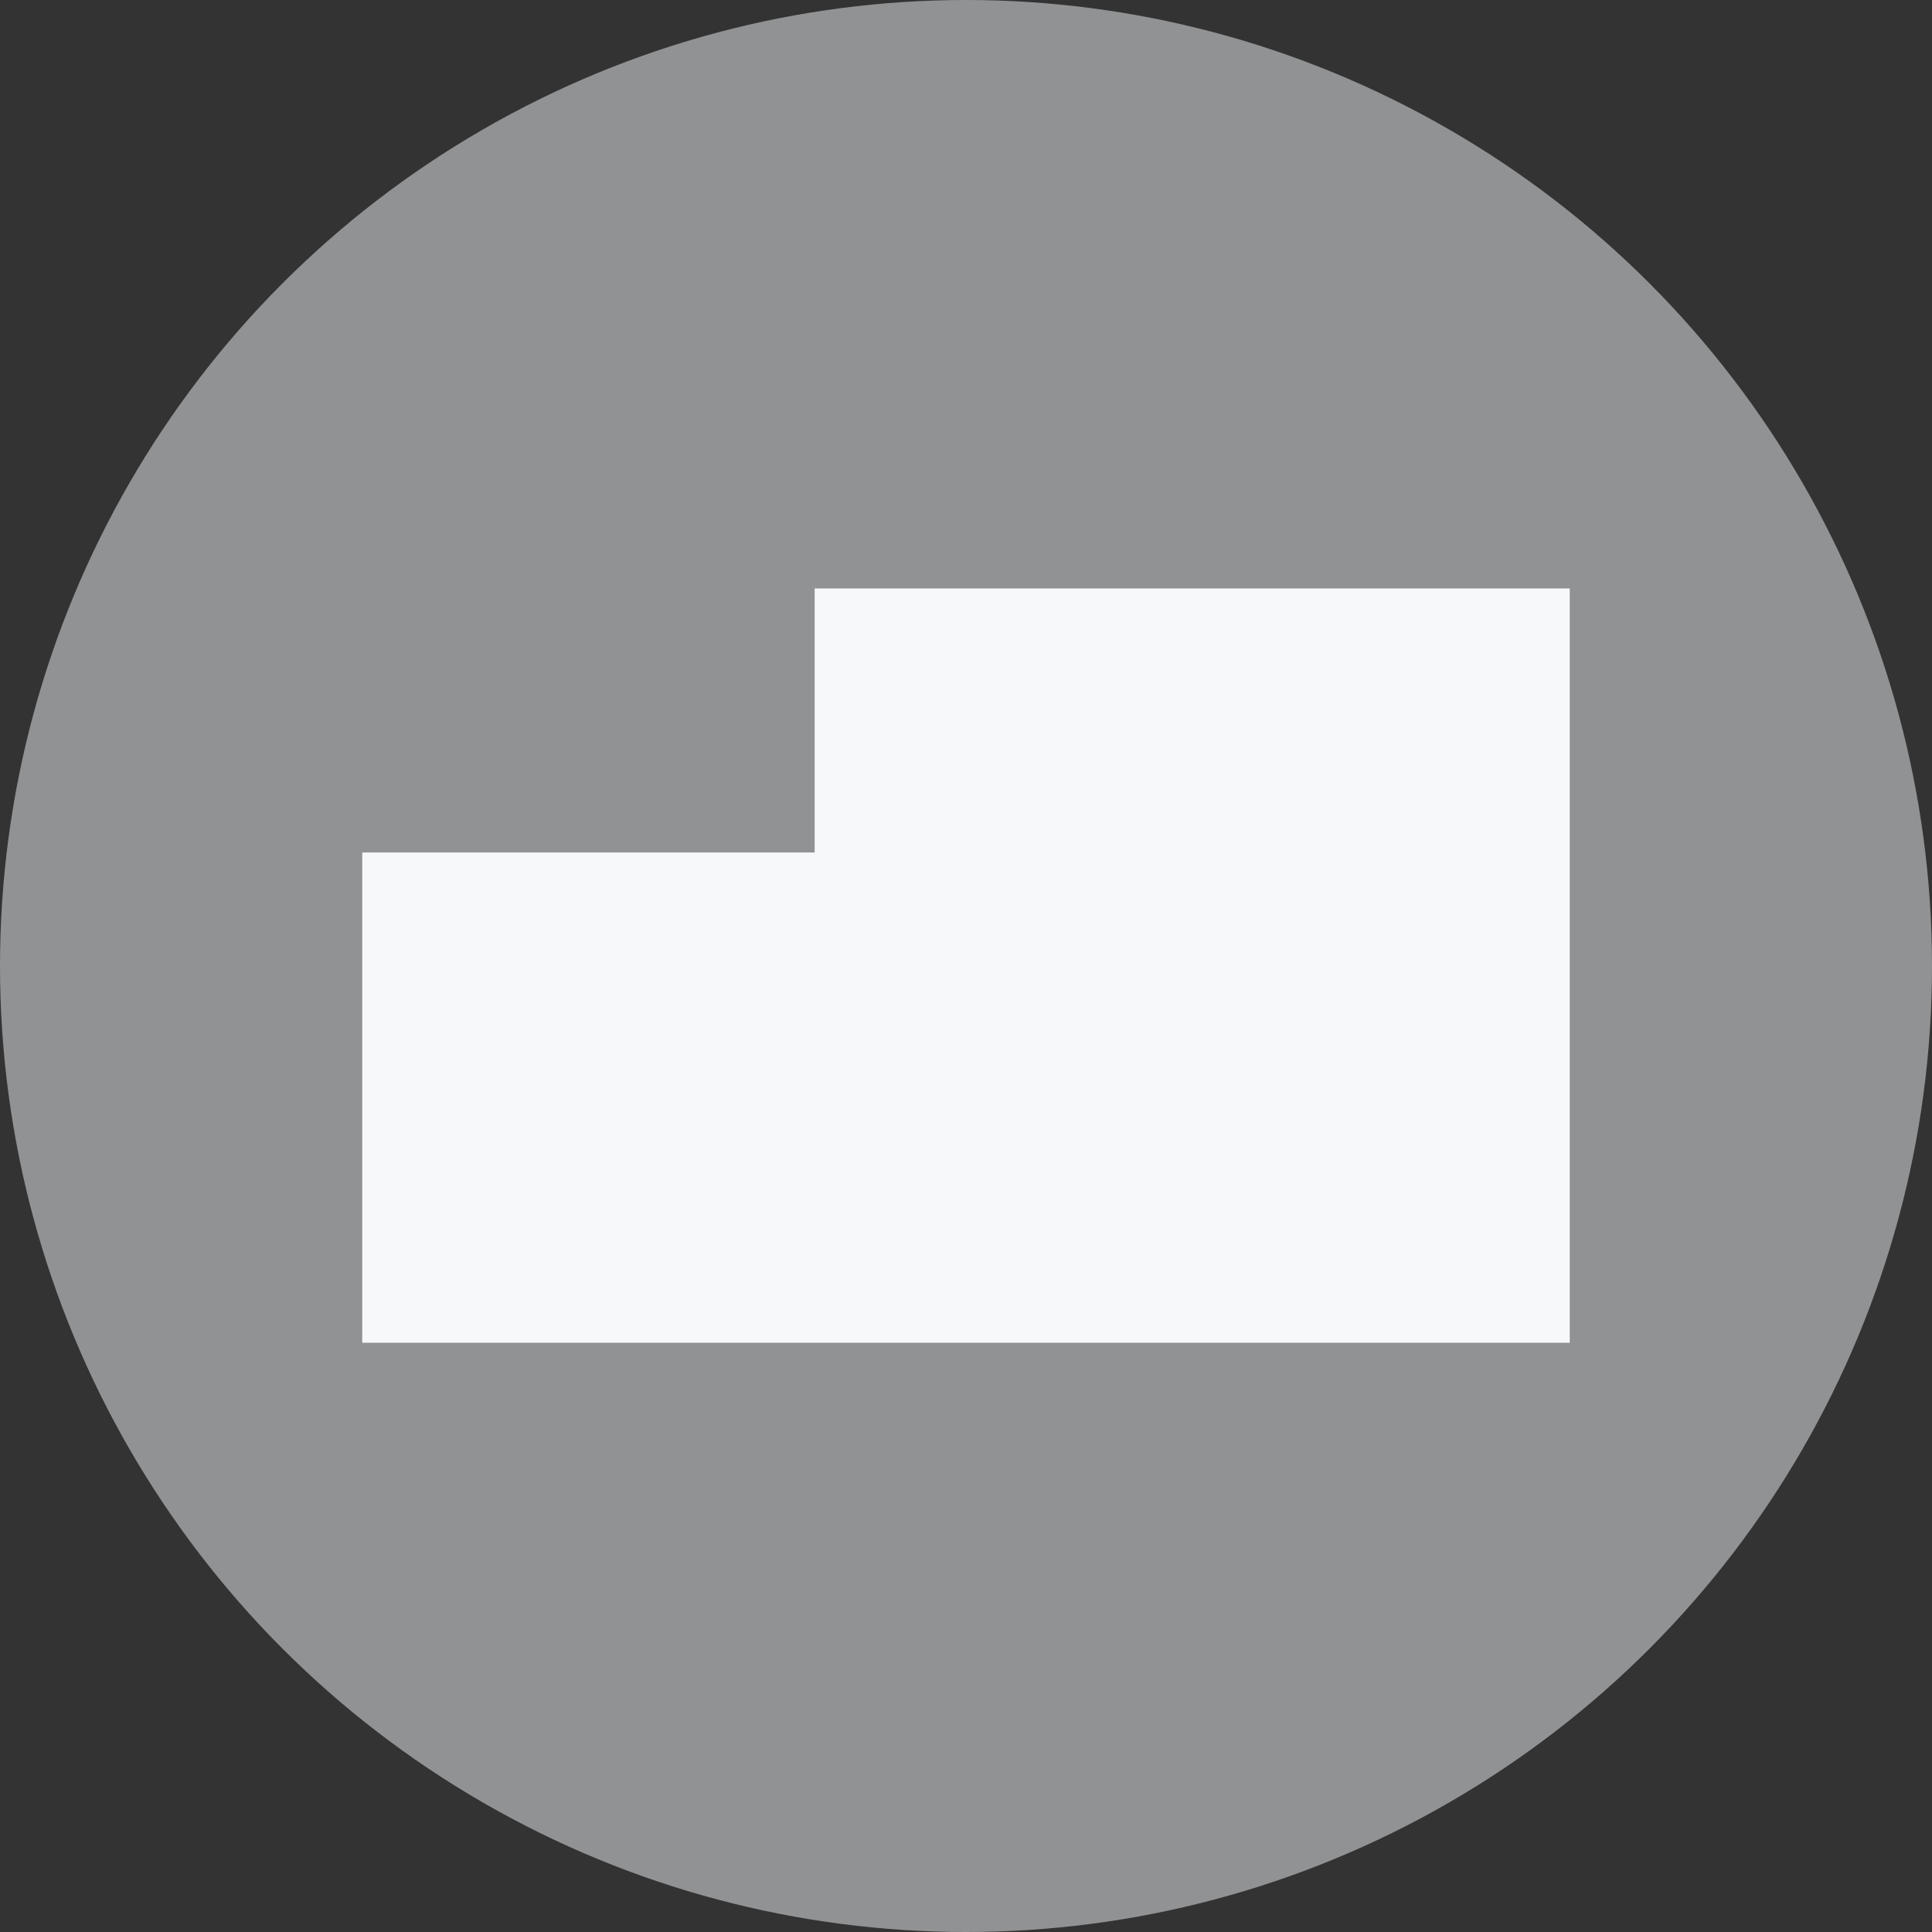
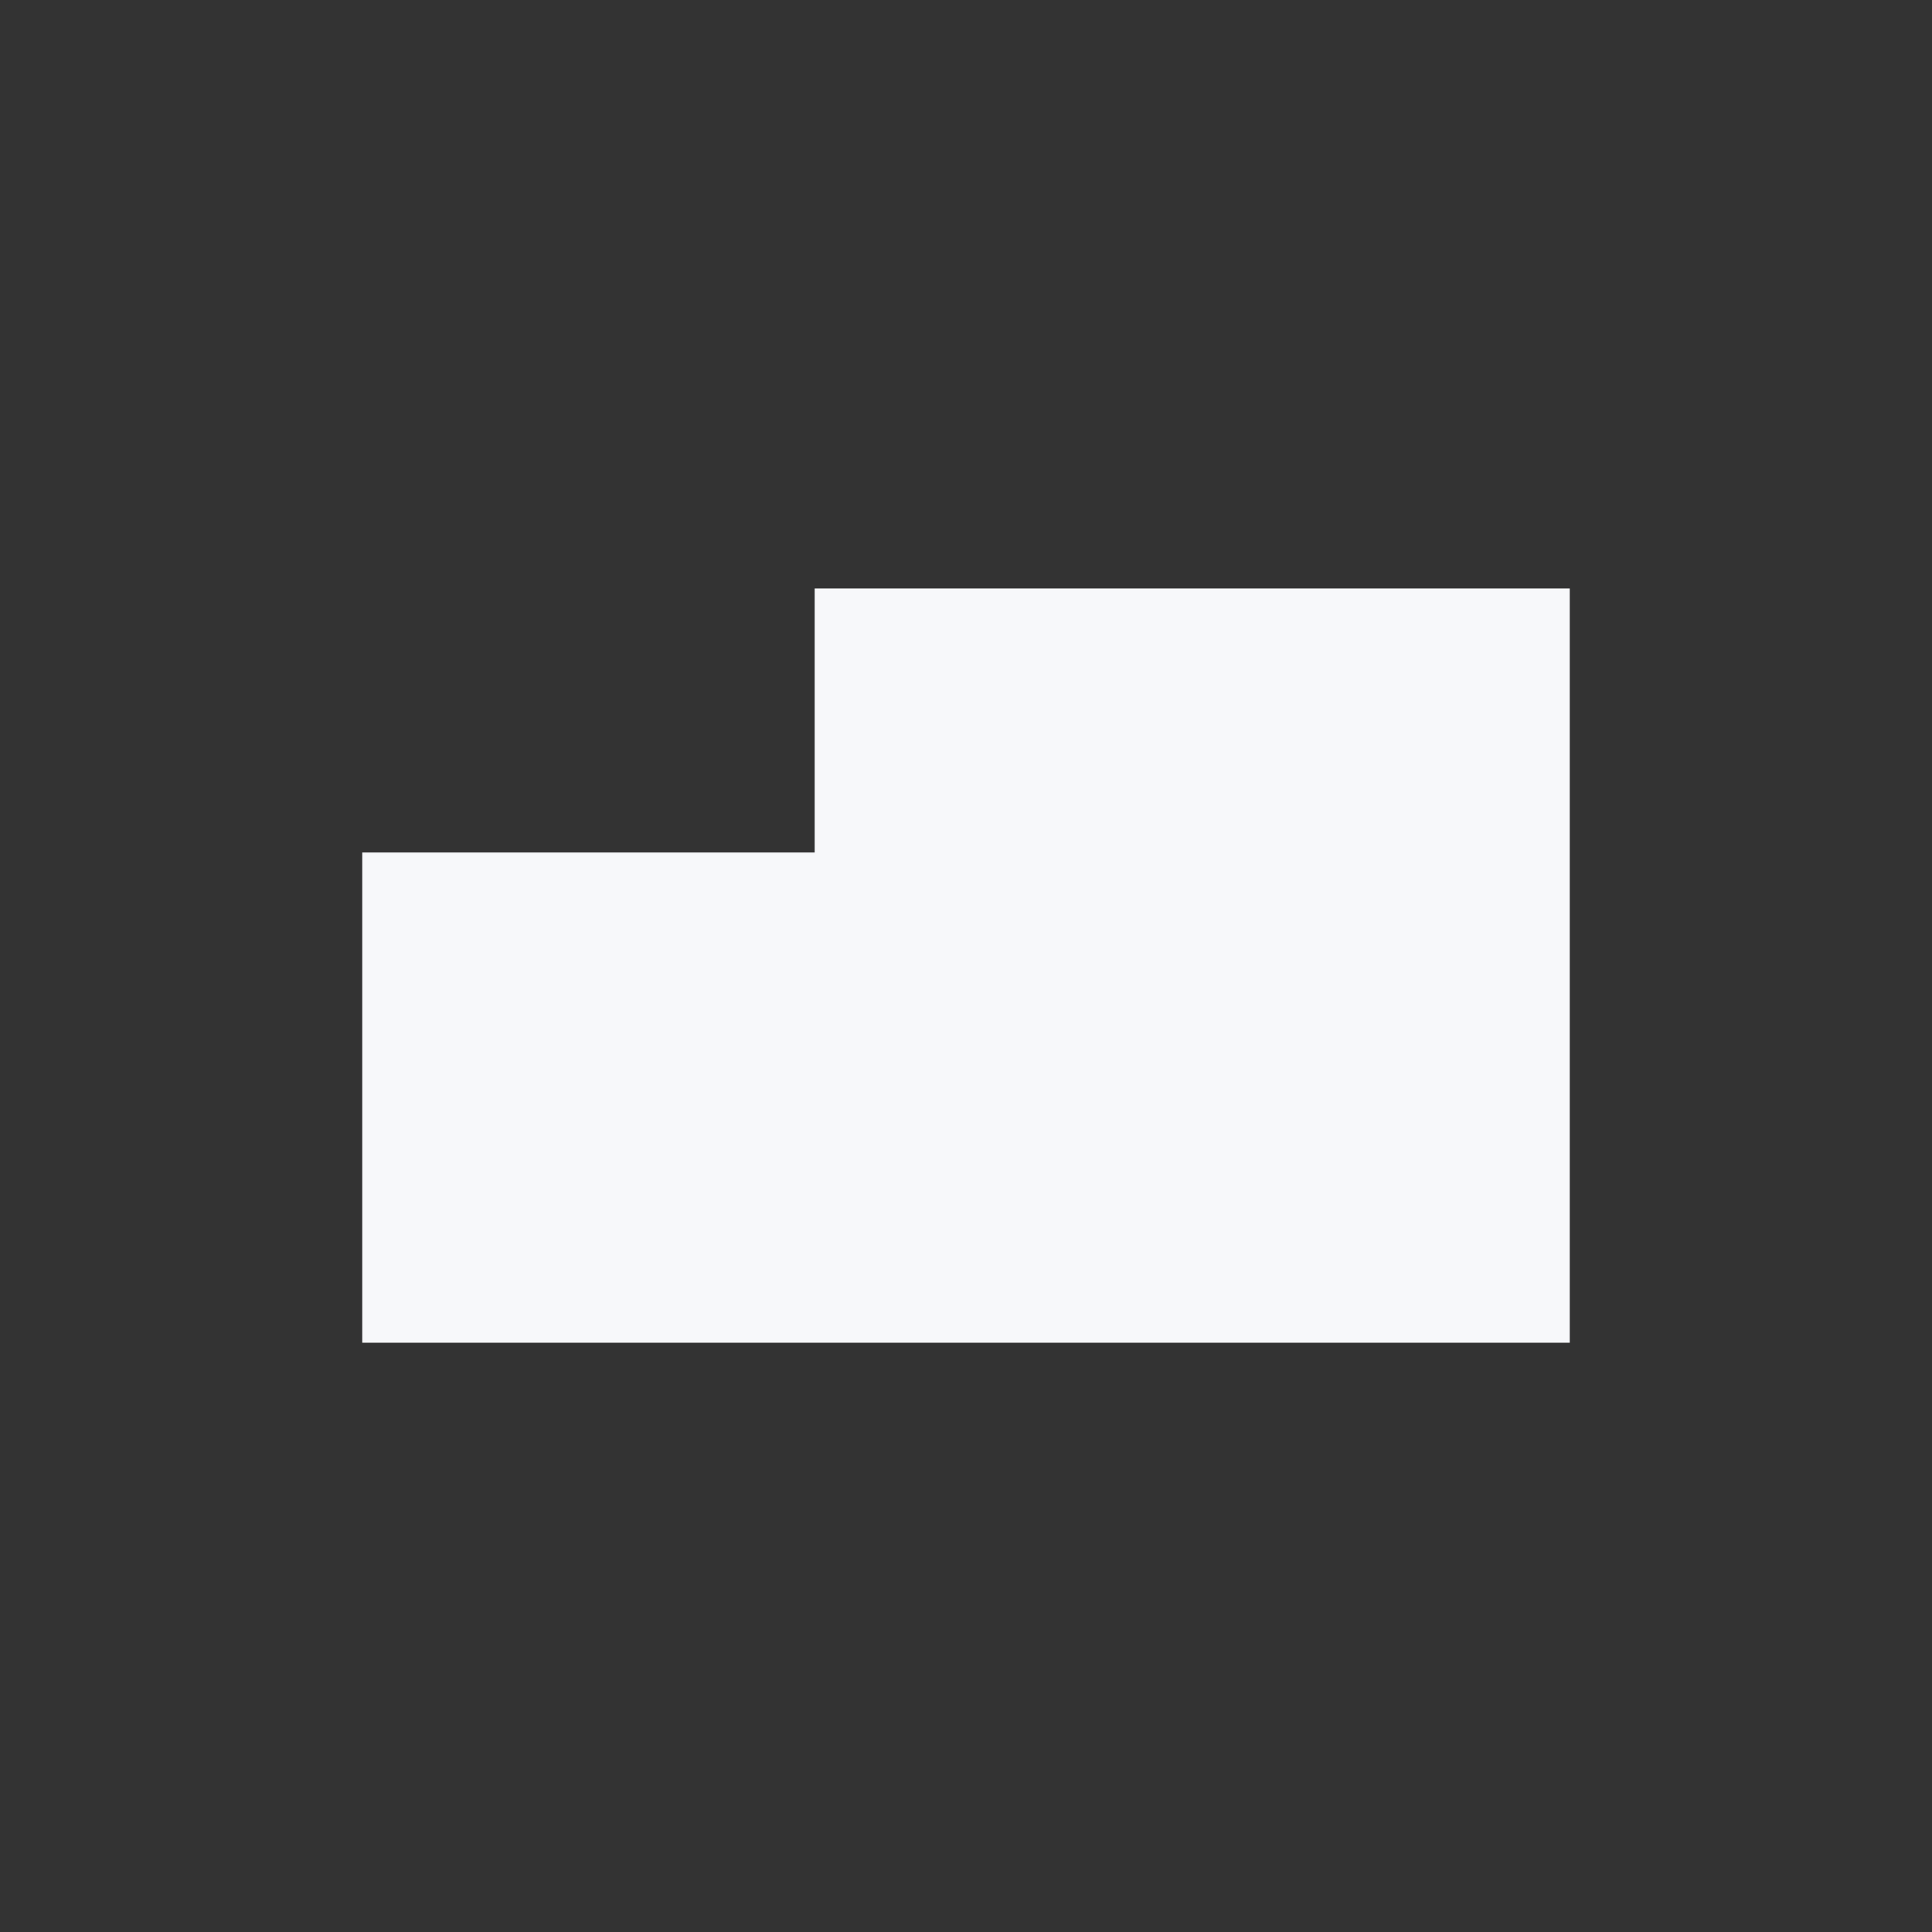
<svg xmlns="http://www.w3.org/2000/svg" width="24" height="24" viewBox="0 0 24 24" fill="none">
  <rect x="0" y="0" width="24" height="24" fill="#333333" stroke="none" />
  <desc>
			Created with Pixso.
	</desc>
  <defs>
    <clipPath id="clip7_80515">
      <rect id="Name=Chaticon,State=Default" width="24" height="24" fill="white" fill-opacity="0" />
    </clipPath>
  </defs>
  <g clip-path="url(#clip7_80515)">
-     <circle id="Ellipse" cx="12" cy="12" r="12" fill="#919294" fill-opacity="1" />
-     <path id="Vector" d="M4.5 16.68L4.5 10.59L10.12 10.59L10.12 7.31L19.5 7.31L19.5 16.68L4.5 16.68Z" fill="#F7F8FA" fill-opacity="1" fill-rule="evenodd" />
+     <path id="Vector" d="M4.5 16.68L4.5 10.59L10.12 10.59L10.12 7.31L19.5 7.31L19.5 16.68Z" fill="#F7F8FA" fill-opacity="1" fill-rule="evenodd" />
  </g>
</svg>